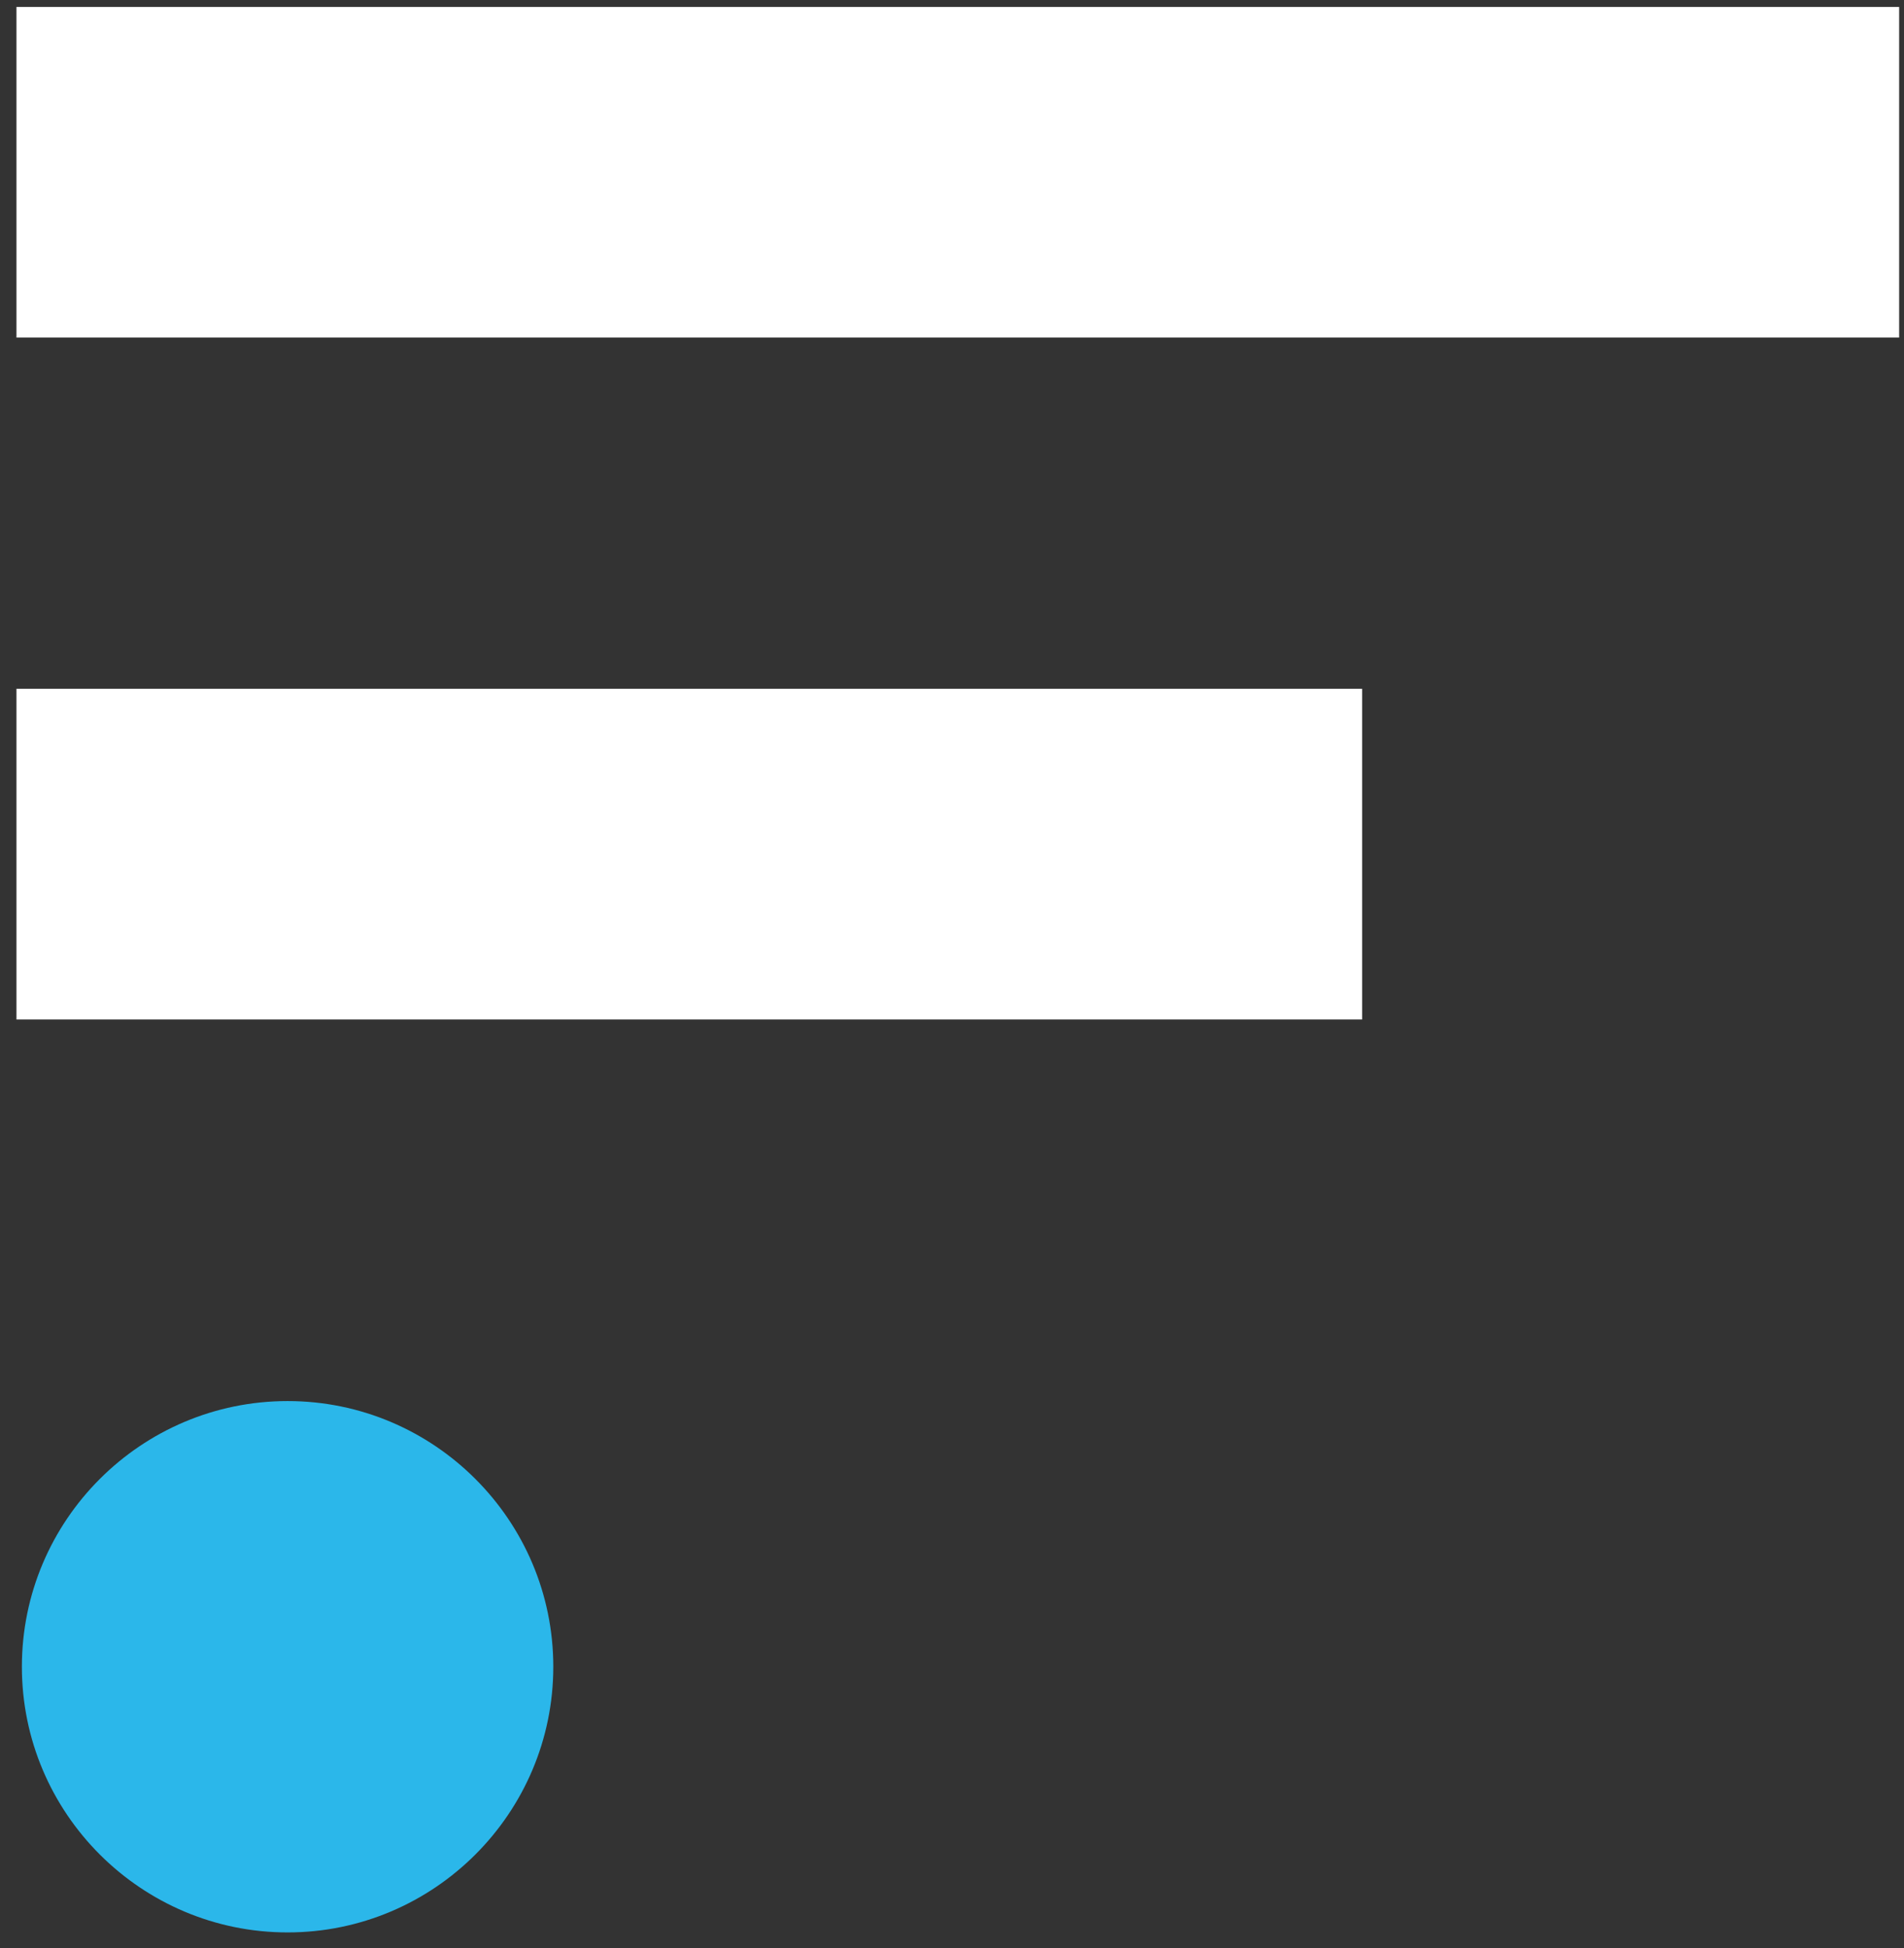
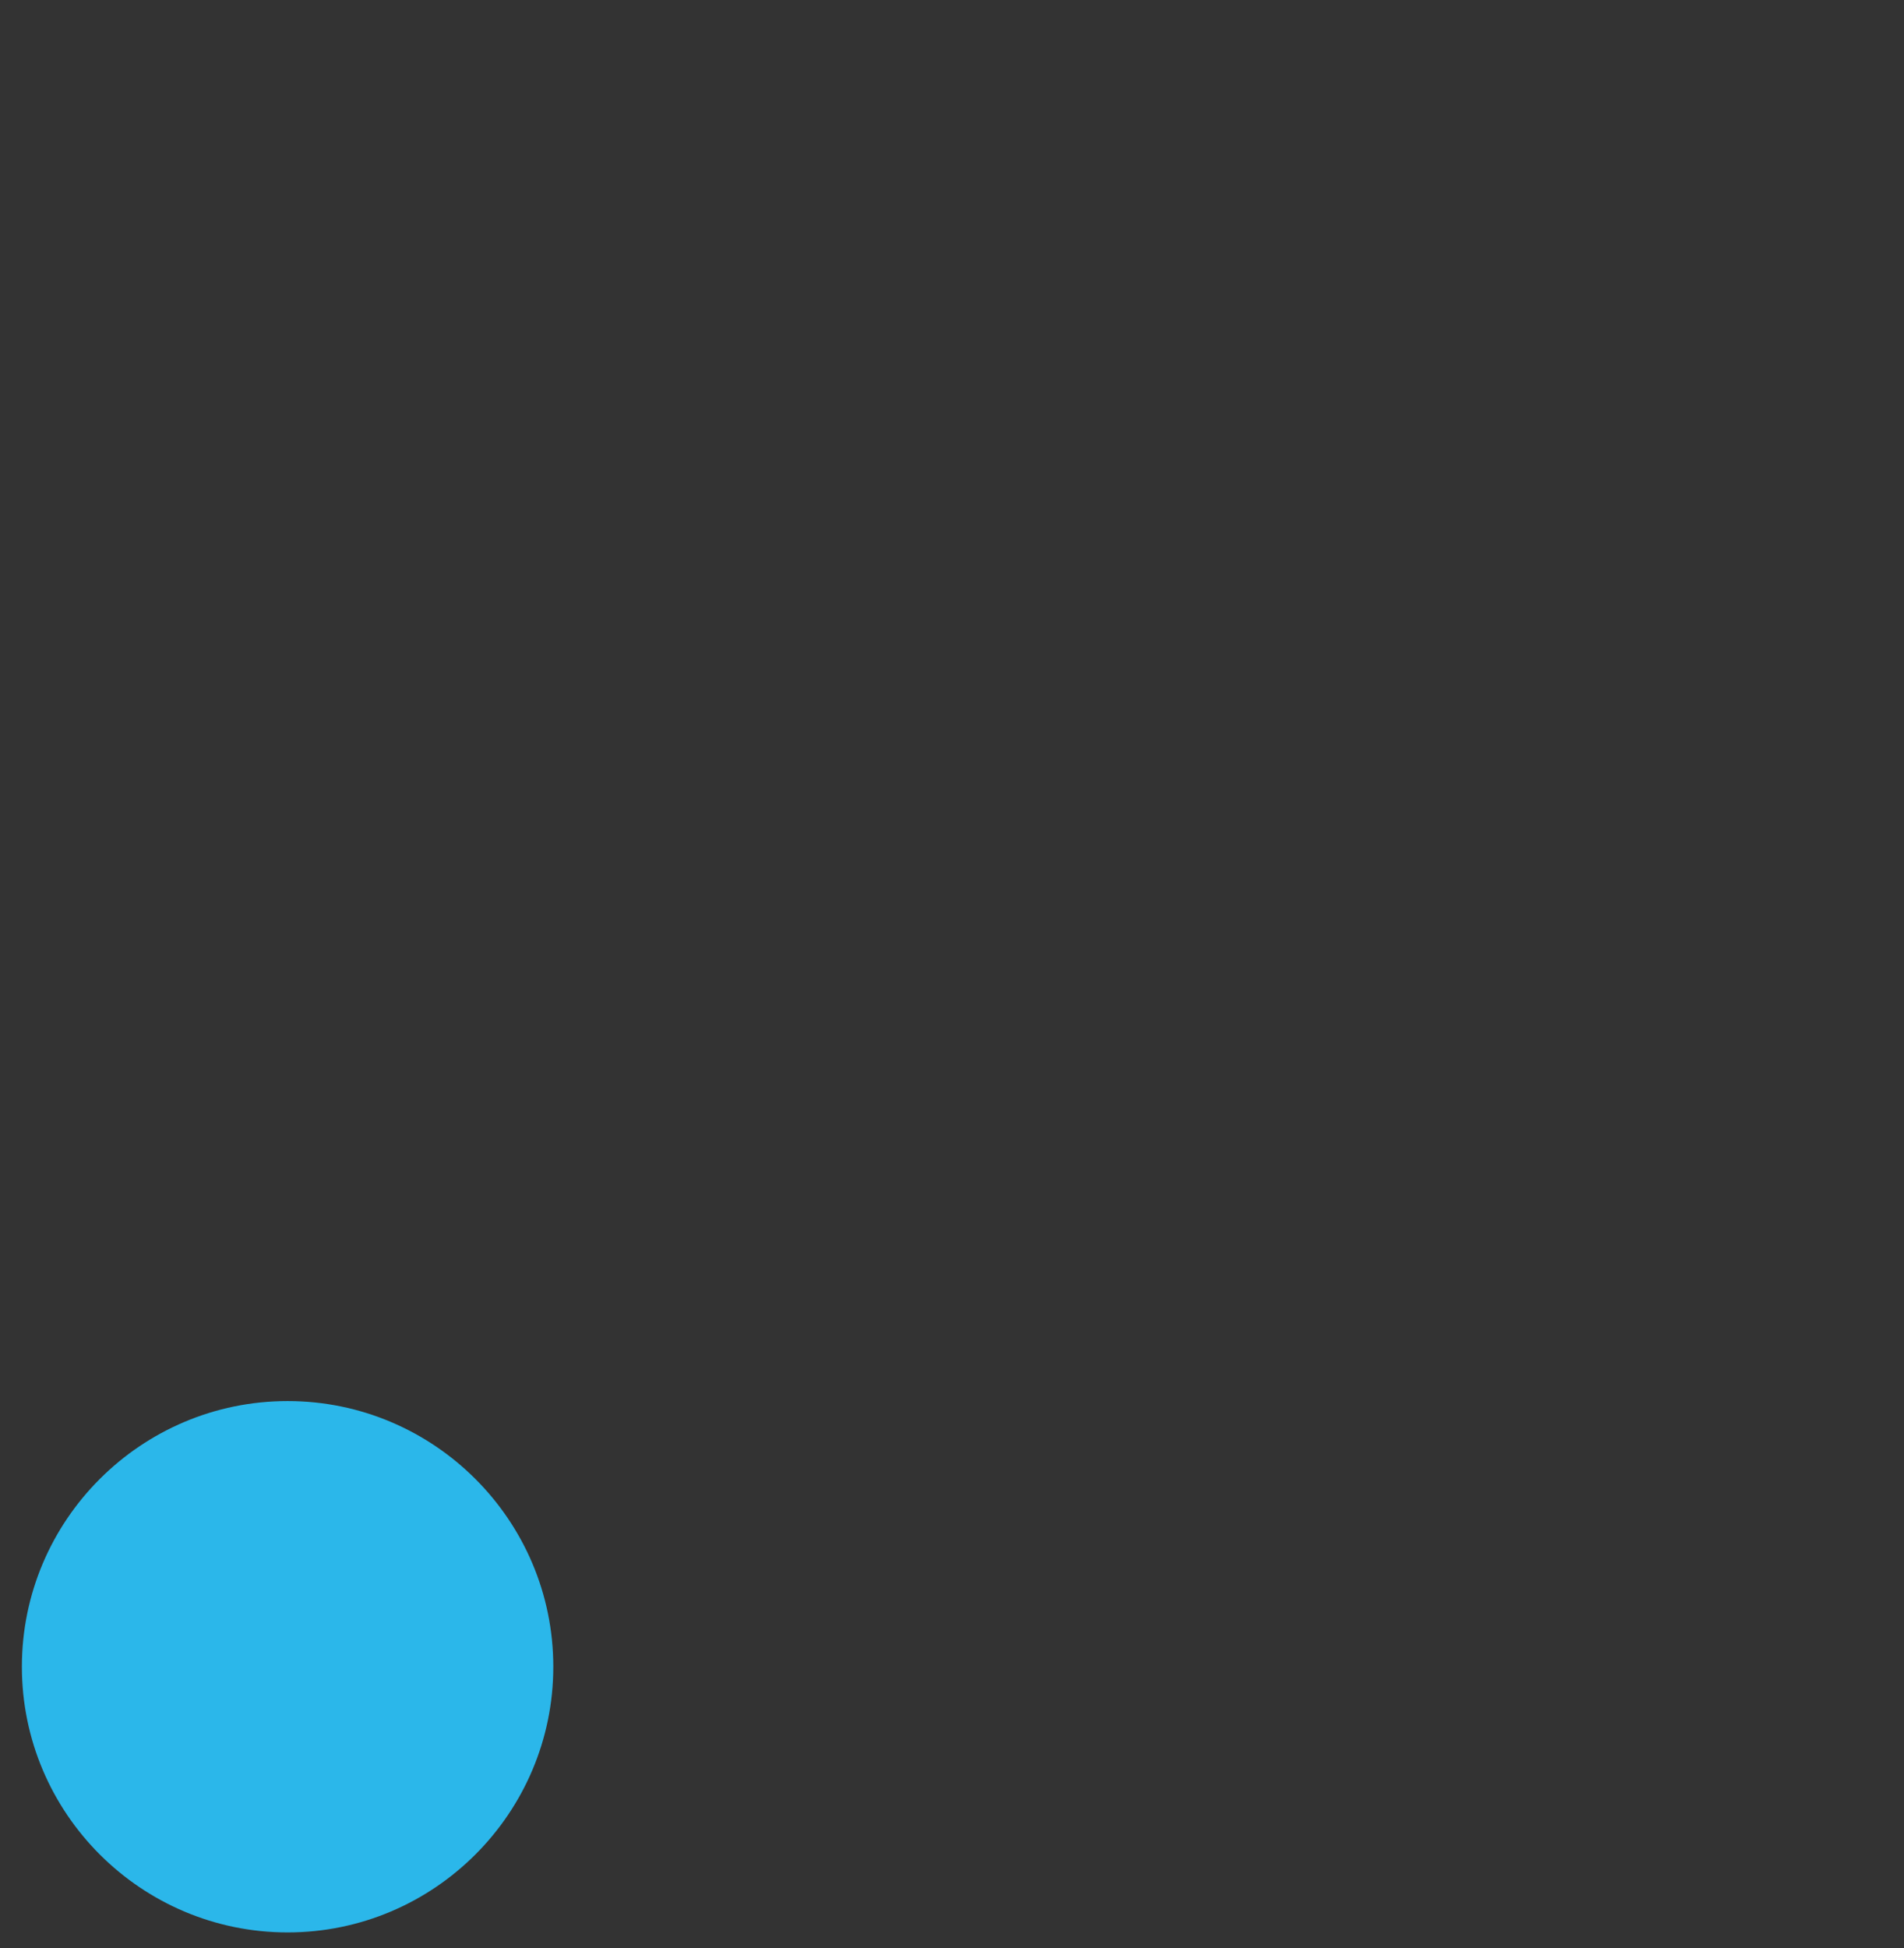
<svg xmlns="http://www.w3.org/2000/svg" width="87" height="89" viewBox="0 0 87 89">
  <rect x="0" y="0" width="87" height="89" fill="#333333" stroke="none" />
  <title>Group</title>
  <g fill="none" fill-rule="evenodd">
-     <path fill="#FFF" d="M.752 15.42h86.026V.318H.752M.752 46.57H62.24V31.464H.752" />
    <path d="M13.142 64C6.447 64 1 69.443 1 76.136c0 6.69 5.447 12.136 12.142 12.136 6.693 0 12.14-5.445 12.14-12.136 0-6.693-5.447-12.136-12.14-12.136" fill="#2BB7EA" />
  </g>
</svg>